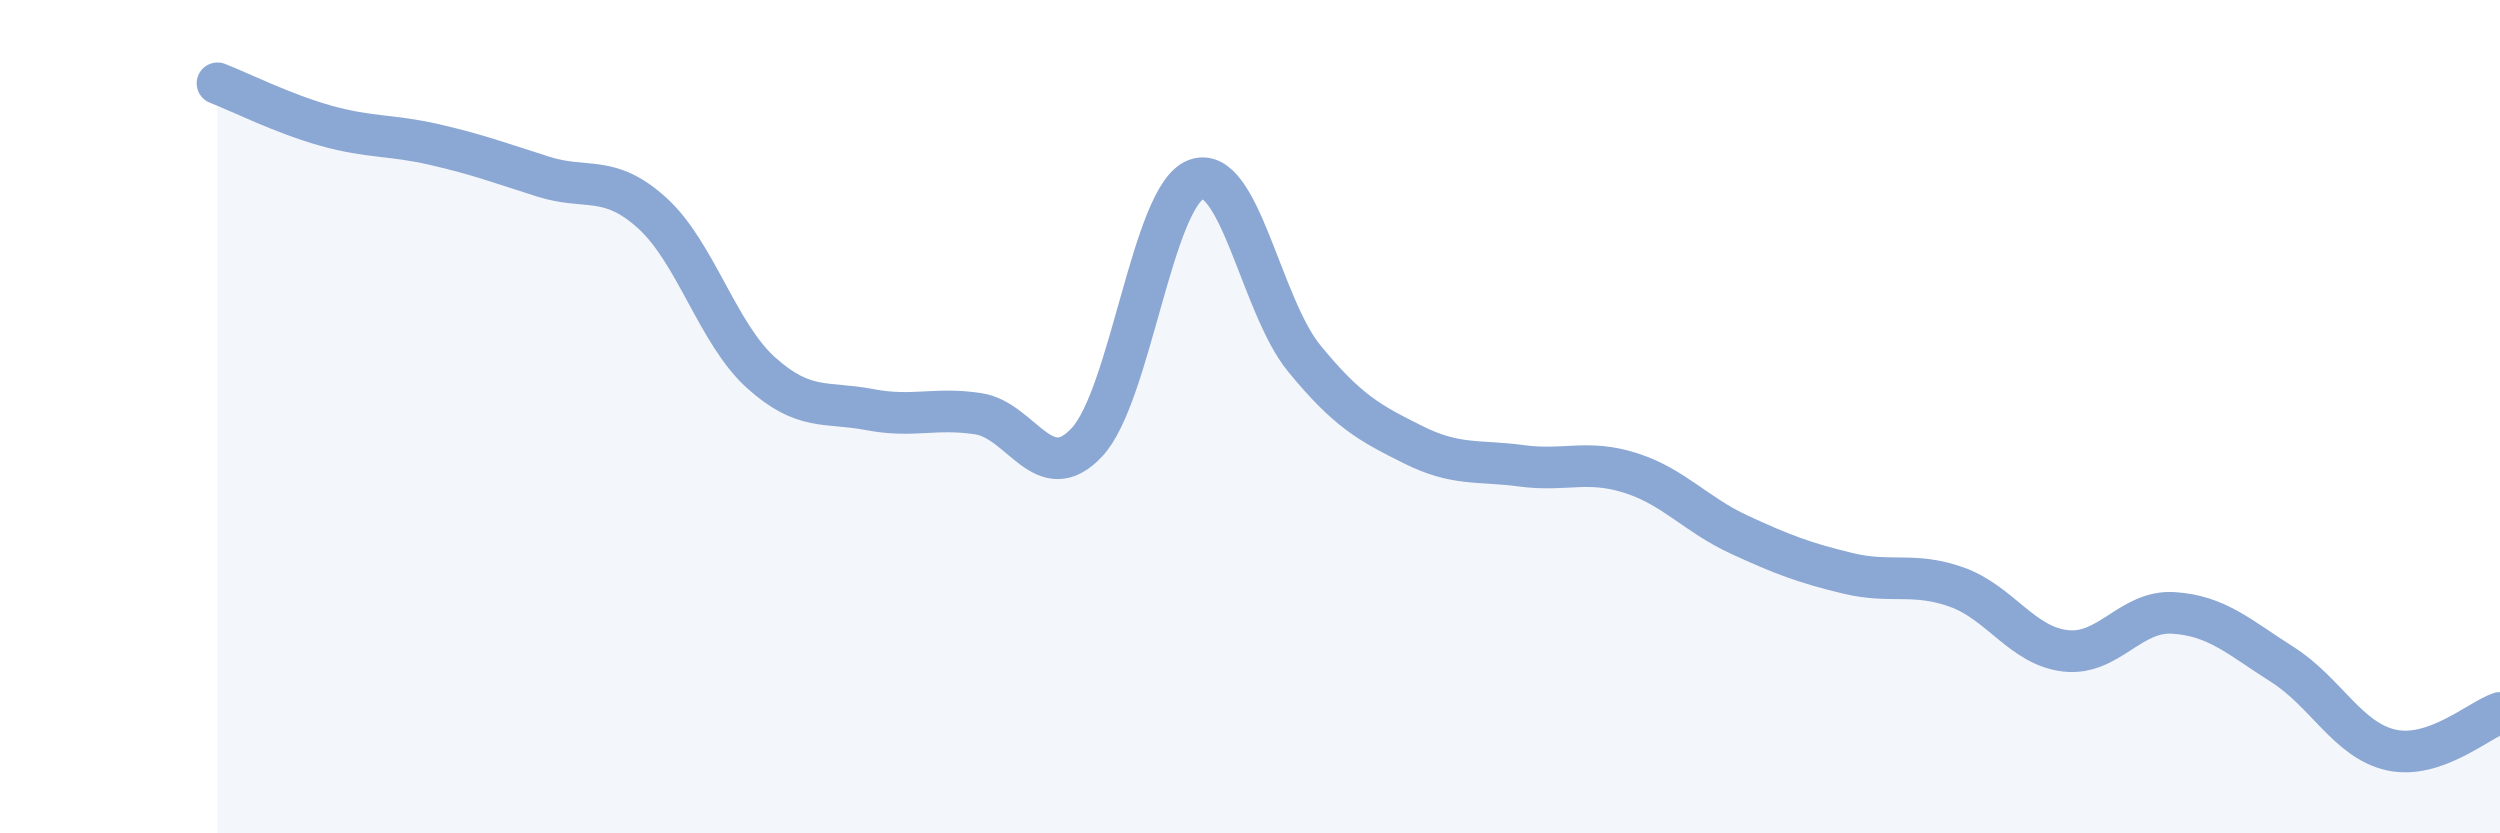
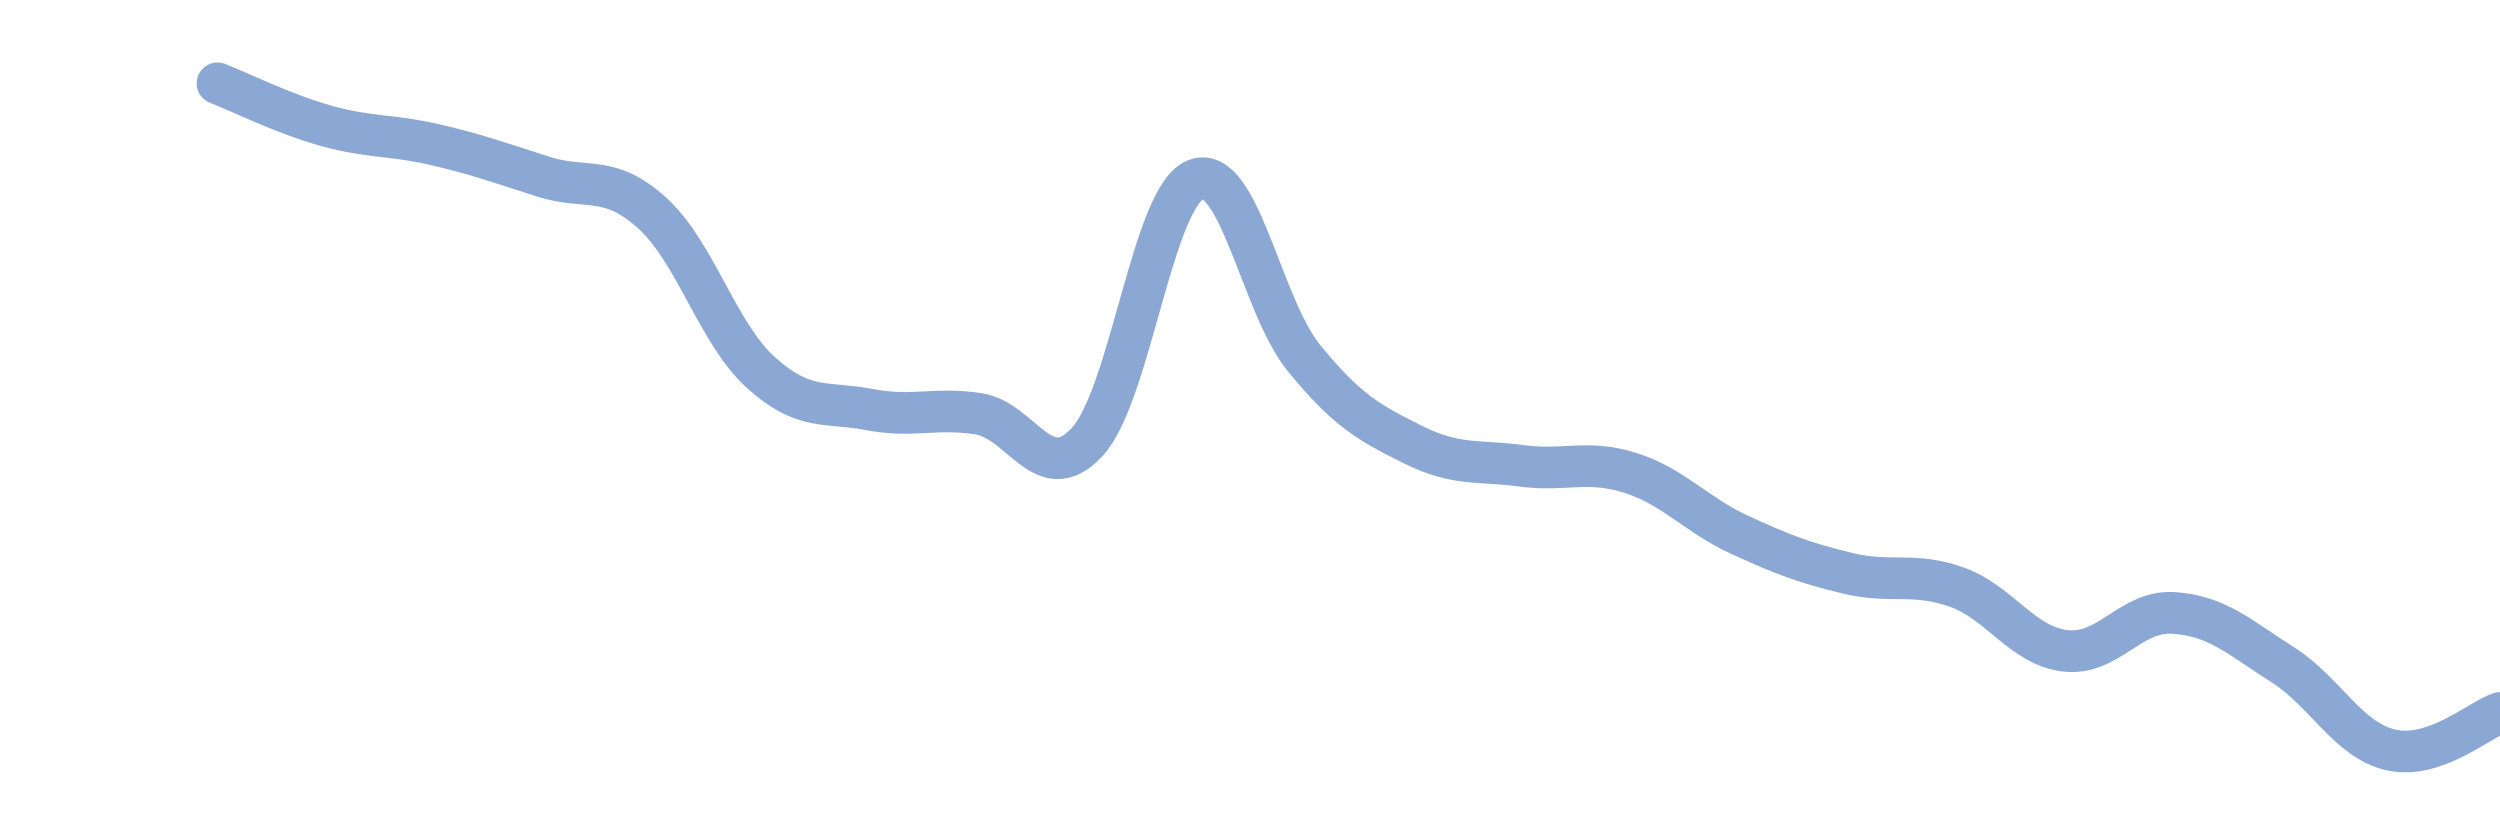
<svg xmlns="http://www.w3.org/2000/svg" width="60" height="20" viewBox="0 0 60 20">
-   <path d="M 5.22,2 C 5.74,2.2 6.79,2.73 7.83,3.02 C 8.87,3.31 9.39,3.23 10.43,3.47 C 11.47,3.71 12,3.91 13.04,4.24 C 14.08,4.57 14.61,4.17 15.65,5.11 C 16.69,6.05 17.22,8 18.26,8.94 C 19.3,9.88 19.83,9.63 20.87,9.83 C 21.91,10.03 22.44,9.77 23.48,9.93 C 24.52,10.09 25.05,11.73 26.09,10.61 C 27.13,9.49 27.66,4.71 28.7,4.31 C 29.74,3.91 30.26,7.33 31.3,8.6 C 32.34,9.87 32.87,10.15 33.91,10.67 C 34.95,11.19 35.48,11.04 36.52,11.18 C 37.56,11.32 38.09,11.02 39.13,11.35 C 40.17,11.68 40.7,12.35 41.74,12.83 C 42.78,13.31 43.31,13.51 44.35,13.76 C 45.39,14.01 45.92,13.72 46.96,14.09 C 48,14.46 48.53,15.5 49.57,15.62 C 50.61,15.74 51.13,14.64 52.17,14.71 C 53.21,14.78 53.74,15.29 54.78,15.95 C 55.82,16.61 56.35,17.77 57.39,18 C 58.43,18.23 59.48,17.29 60,17.11L60 20L5.22 20Z" fill="#8ba7d3" opacity="0.1" stroke-linecap="round" stroke-linejoin="round" />
  <path d="M 5.22,2 C 5.74,2.2 6.79,2.73 7.83,3.02 C 8.87,3.31 9.39,3.23 10.43,3.47 C 11.47,3.71 12,3.91 13.04,4.24 C 14.08,4.57 14.61,4.17 15.65,5.11 C 16.69,6.05 17.22,8 18.26,8.94 C 19.3,9.88 19.83,9.63 20.87,9.83 C 21.91,10.03 22.44,9.77 23.48,9.93 C 24.52,10.09 25.05,11.73 26.09,10.61 C 27.13,9.49 27.66,4.71 28.7,4.31 C 29.74,3.91 30.26,7.33 31.3,8.6 C 32.34,9.87 32.87,10.15 33.91,10.67 C 34.95,11.19 35.48,11.04 36.52,11.18 C 37.56,11.32 38.09,11.02 39.13,11.35 C 40.17,11.68 40.7,12.35 41.74,12.83 C 42.78,13.31 43.31,13.51 44.35,13.76 C 45.39,14.01 45.92,13.72 46.96,14.09 C 48,14.46 48.53,15.5 49.57,15.62 C 50.61,15.74 51.13,14.64 52.17,14.71 C 53.21,14.78 53.74,15.29 54.78,15.95 C 55.82,16.61 56.35,17.77 57.39,18 C 58.43,18.23 59.48,17.29 60,17.11" stroke="#8ba7d3" stroke-width="1" fill="none" stroke-linecap="round" stroke-linejoin="round" />
</svg>